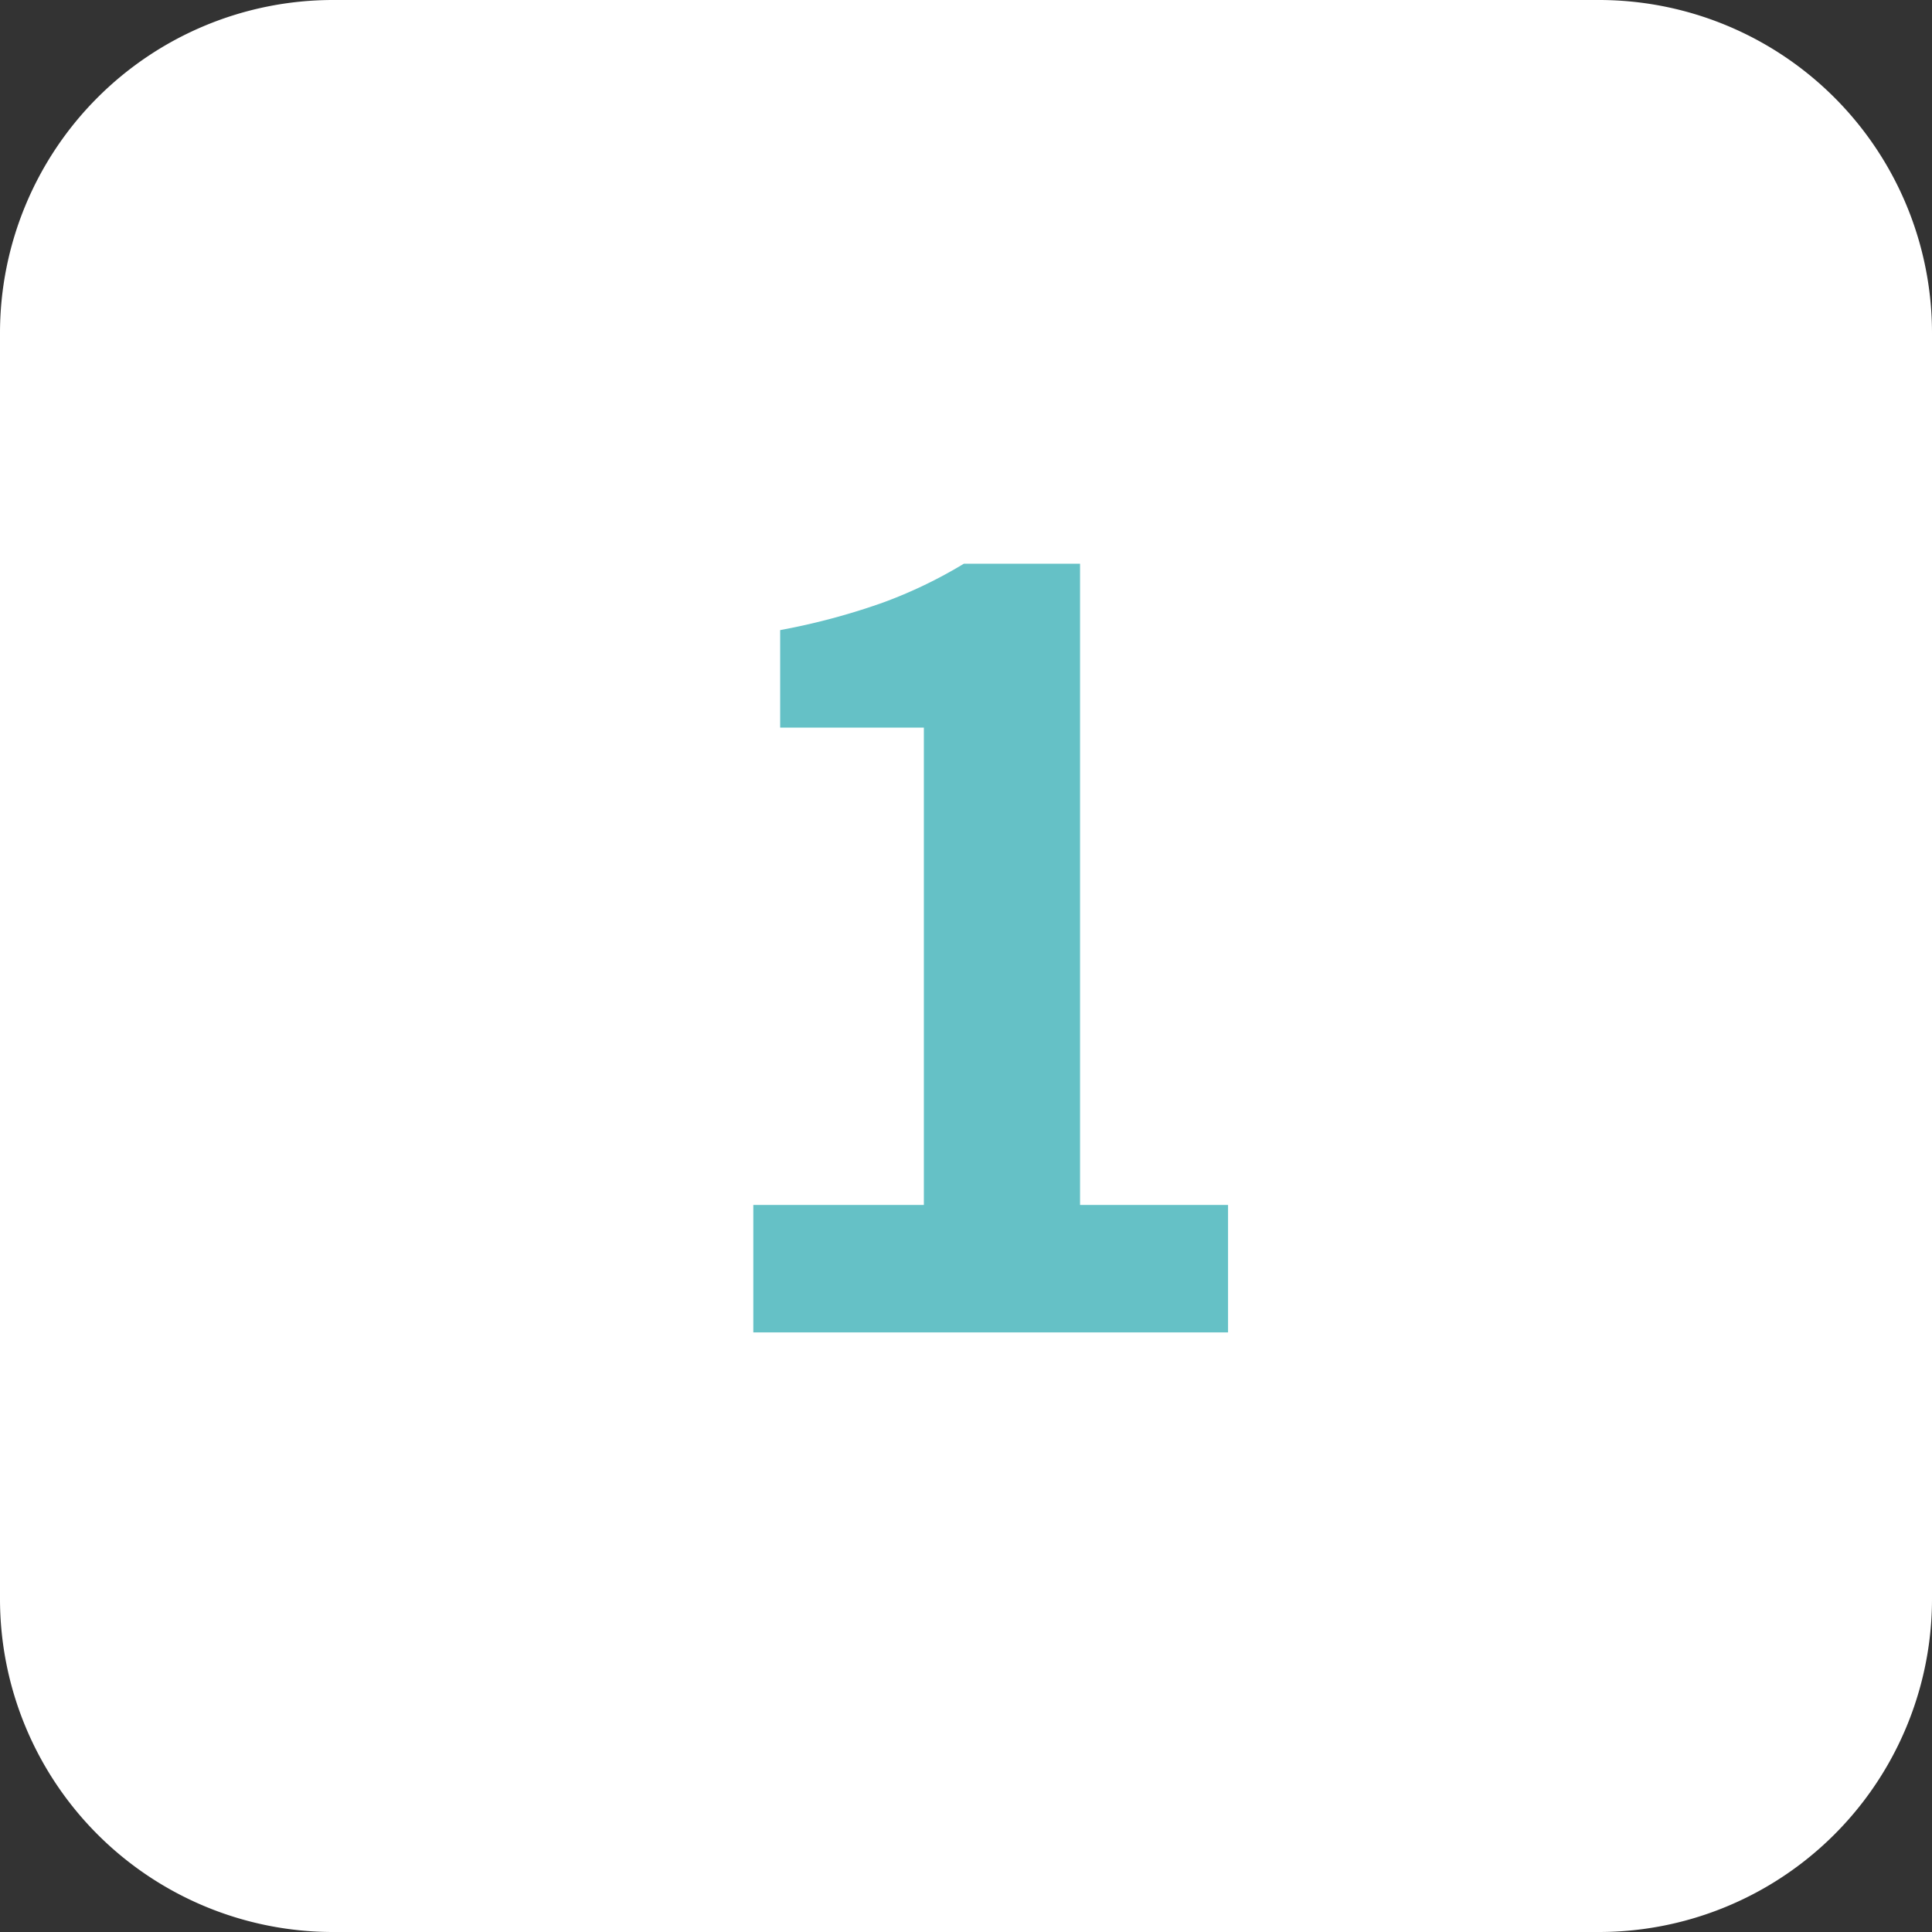
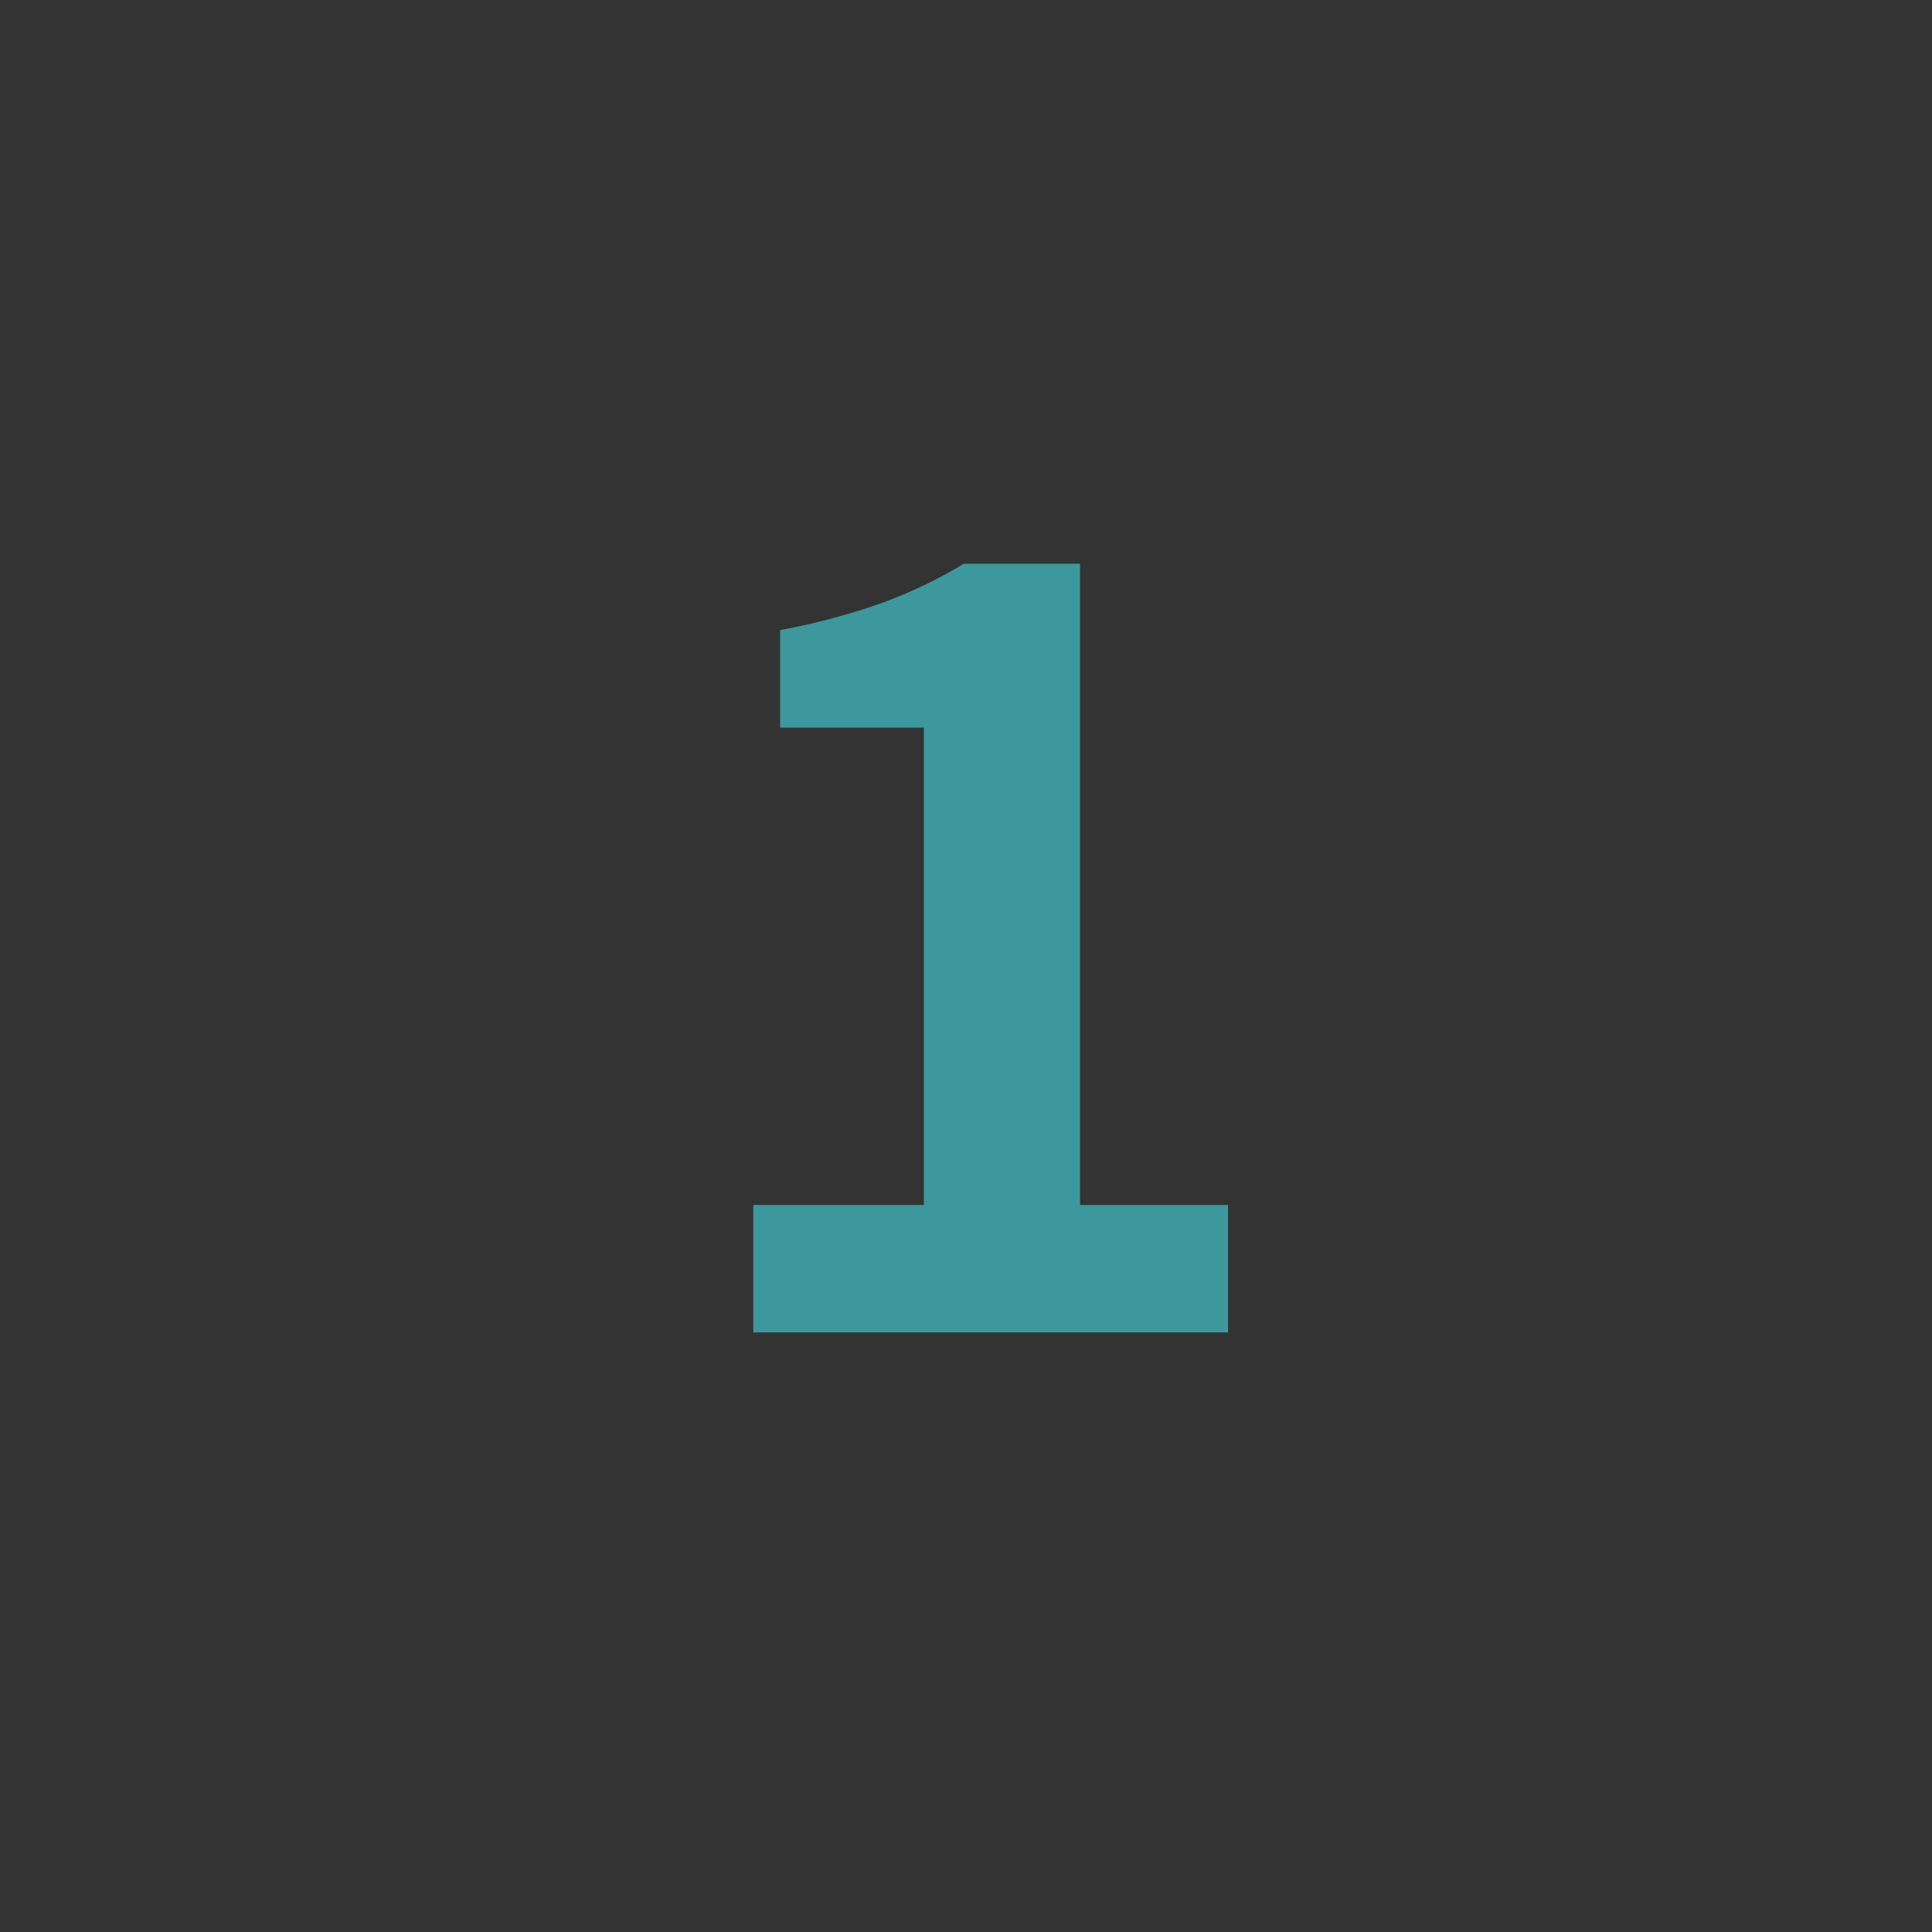
<svg xmlns="http://www.w3.org/2000/svg" width="58" height="58" viewBox="0 0 58 58">
  <rect x="0" y="0" width="58" height="58" fill="#333333" stroke="none" />
  <g id="グループ_306" data-name="グループ 306" transform="translate(-4620 -3935.588)">
-     <path id="パス_37148" data-name="パス 37148" d="M10,0H48A10,10,0,0,1,58,10V48A10,10,0,0,1,48,58H10A10,10,0,0,1,0,48V10A10,10,0,0,1,10,0Z" transform="translate(4620 3935.588)" fill="#fff" />
-     <path id="パス_37149" data-name="パス 37149" d="M2.615,0V-3.826h5.12V-18.156H3.421v-2.928a20.137,20.137,0,0,0,3.086-.826,13.943,13.943,0,0,0,2.429-1.167h3.488v19.25h4.443V0Z" transform="translate(4640 3975.588)" fill="#3fb1b8" opacity="0.8" />
+     <path id="パス_37149" data-name="パス 37149" d="M2.615,0V-3.826h5.12V-18.156H3.421v-2.928a20.137,20.137,0,0,0,3.086-.826,13.943,13.943,0,0,0,2.429-1.167h3.488v19.25h4.443V0" transform="translate(4640 3975.588)" fill="#3fb1b8" opacity="0.8" />
  </g>
</svg>